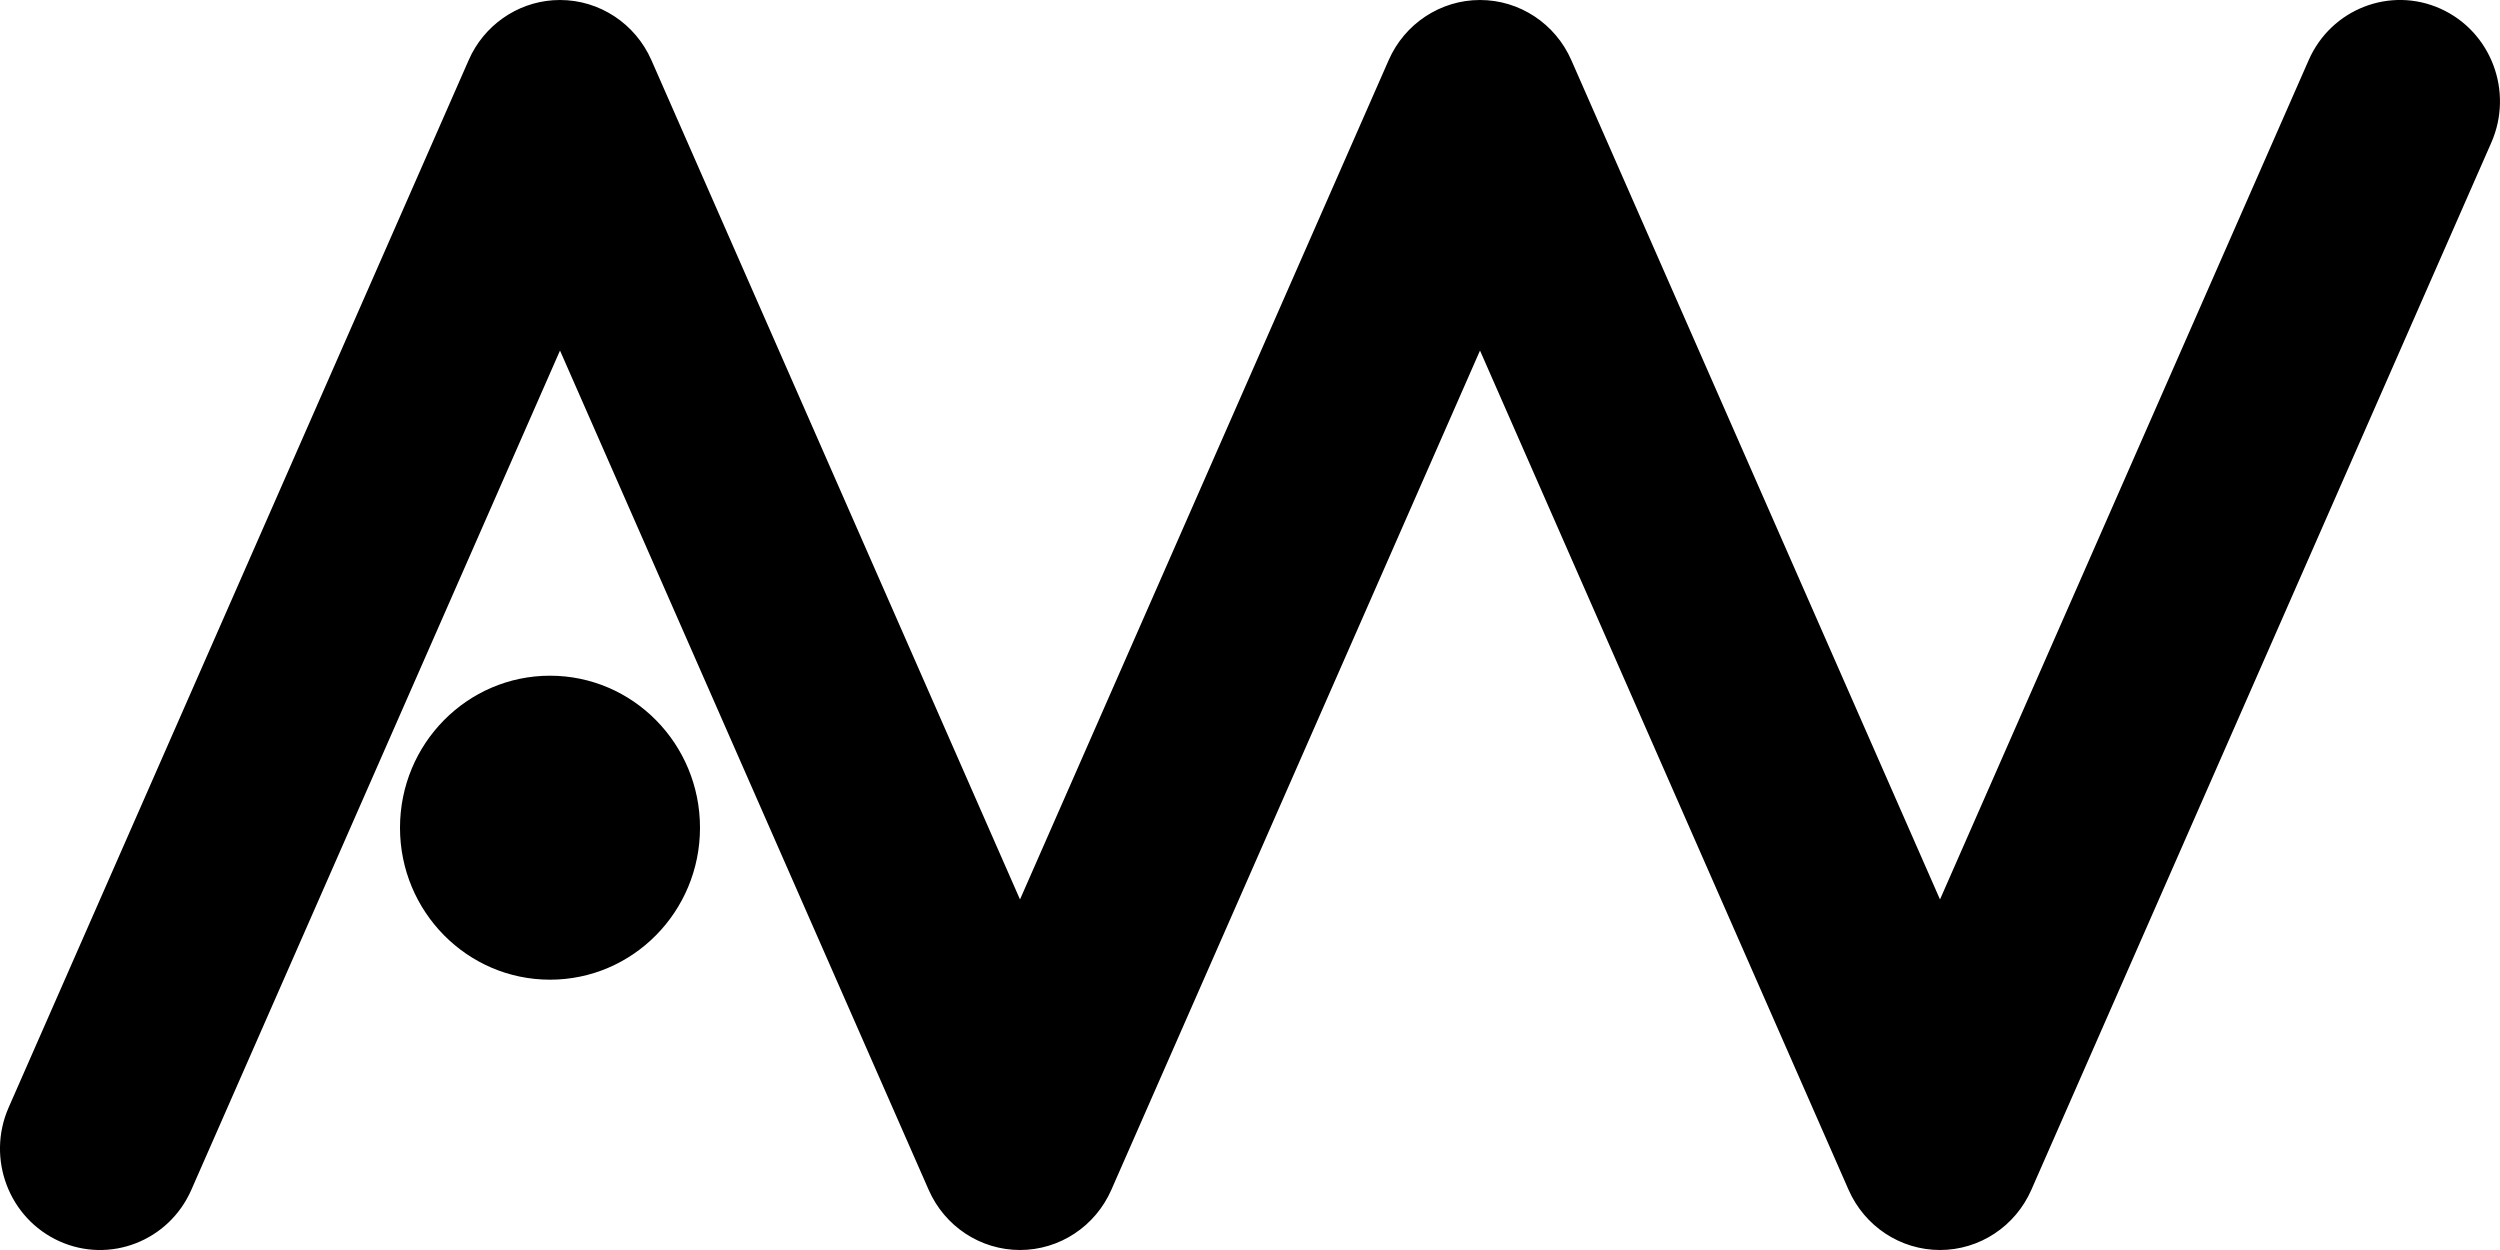
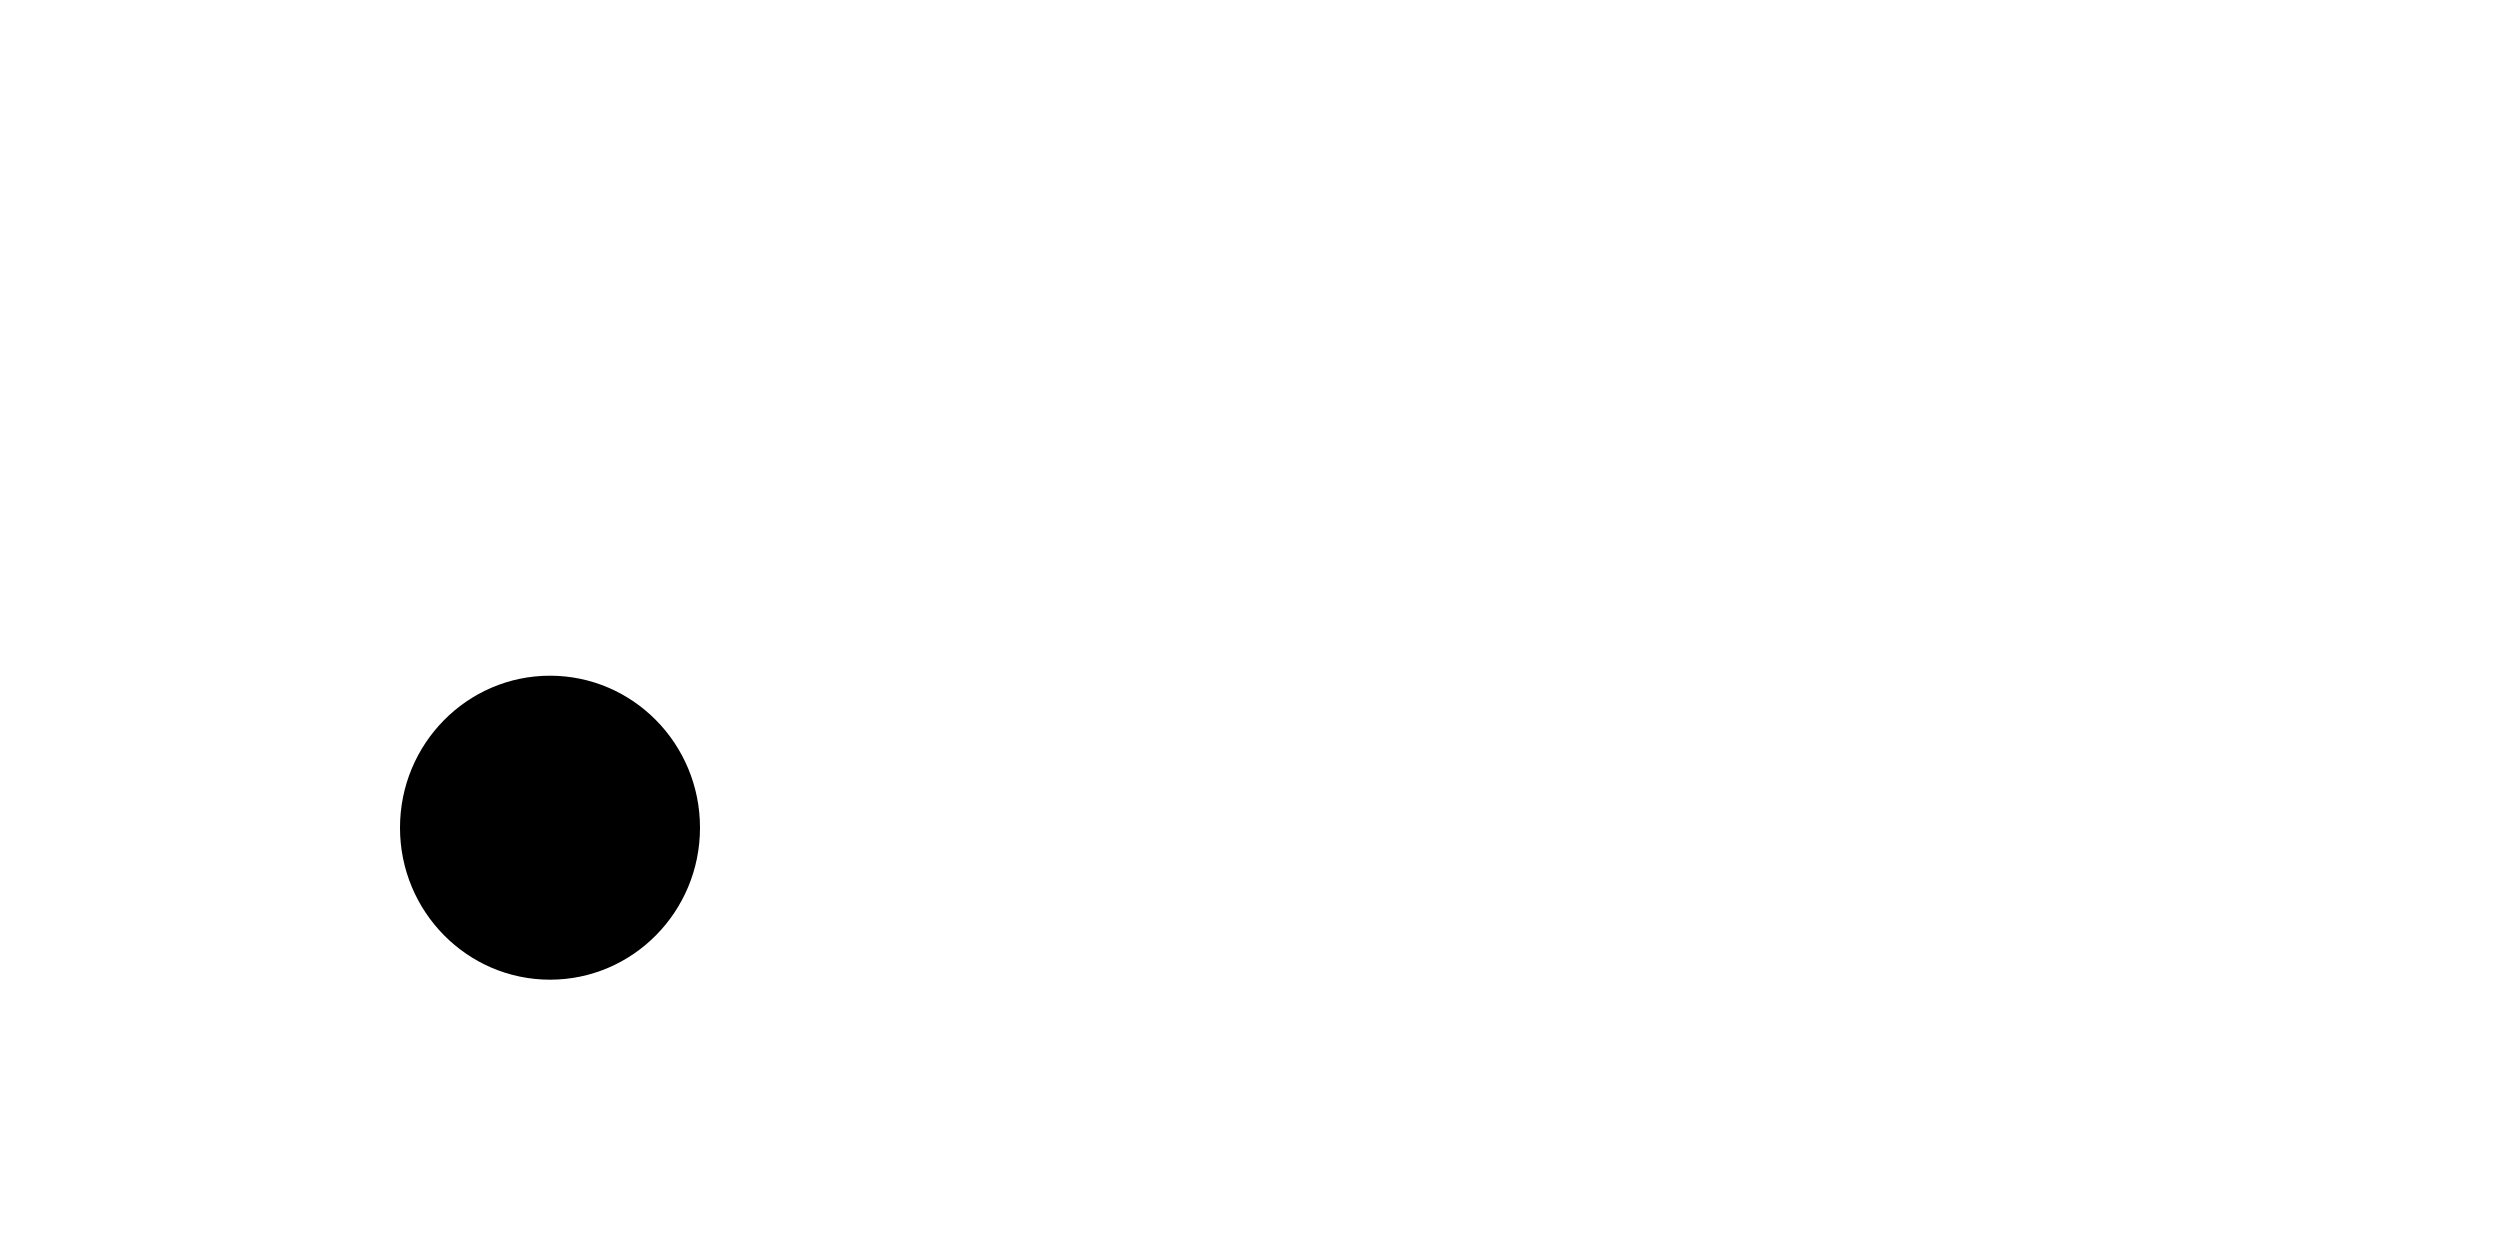
<svg xmlns="http://www.w3.org/2000/svg" fill="none" height="100%" overflow="visible" preserveAspectRatio="none" style="display: block;" viewBox="0 0 32 16" width="100%">
  <g id="Vector">
-     <path d="M29.551 0.77C29.838 0.115 30.595 -0.179 31.24 0.112C31.886 0.404 32.176 1.17 31.889 1.825L26.001 15.23C25.796 15.698 25.337 16 24.832 16C24.326 16 23.868 15.698 23.662 15.23L18.944 4.487L14.225 15.23C14.02 15.698 13.561 16 13.056 16C12.55 16 12.092 15.698 11.887 15.23L7.168 4.487L2.449 15.23C2.162 15.885 1.405 16.179 0.76 15.888C0.114 15.596 -0.177 14.83 0.111 14.175L5.999 0.77L6.04 0.684C6.262 0.265 6.694 0 7.168 0C7.674 0 8.132 0.302 8.338 0.77L13.056 11.513L17.775 0.77C17.98 0.302 18.439 0 18.944 0C19.45 0 19.908 0.302 20.113 0.77L24.832 11.513L29.551 0.77Z" fill="black" />
    <path d="M8.96 10.595C8.96 11.669 8.1 12.54 7.04 12.54C5.98 12.54 5.12 11.669 5.12 10.595C5.12 9.52 5.98 8.649 7.04 8.649C8.1 8.649 8.96 9.52 8.96 10.595Z" fill="black" />
  </g>
</svg>